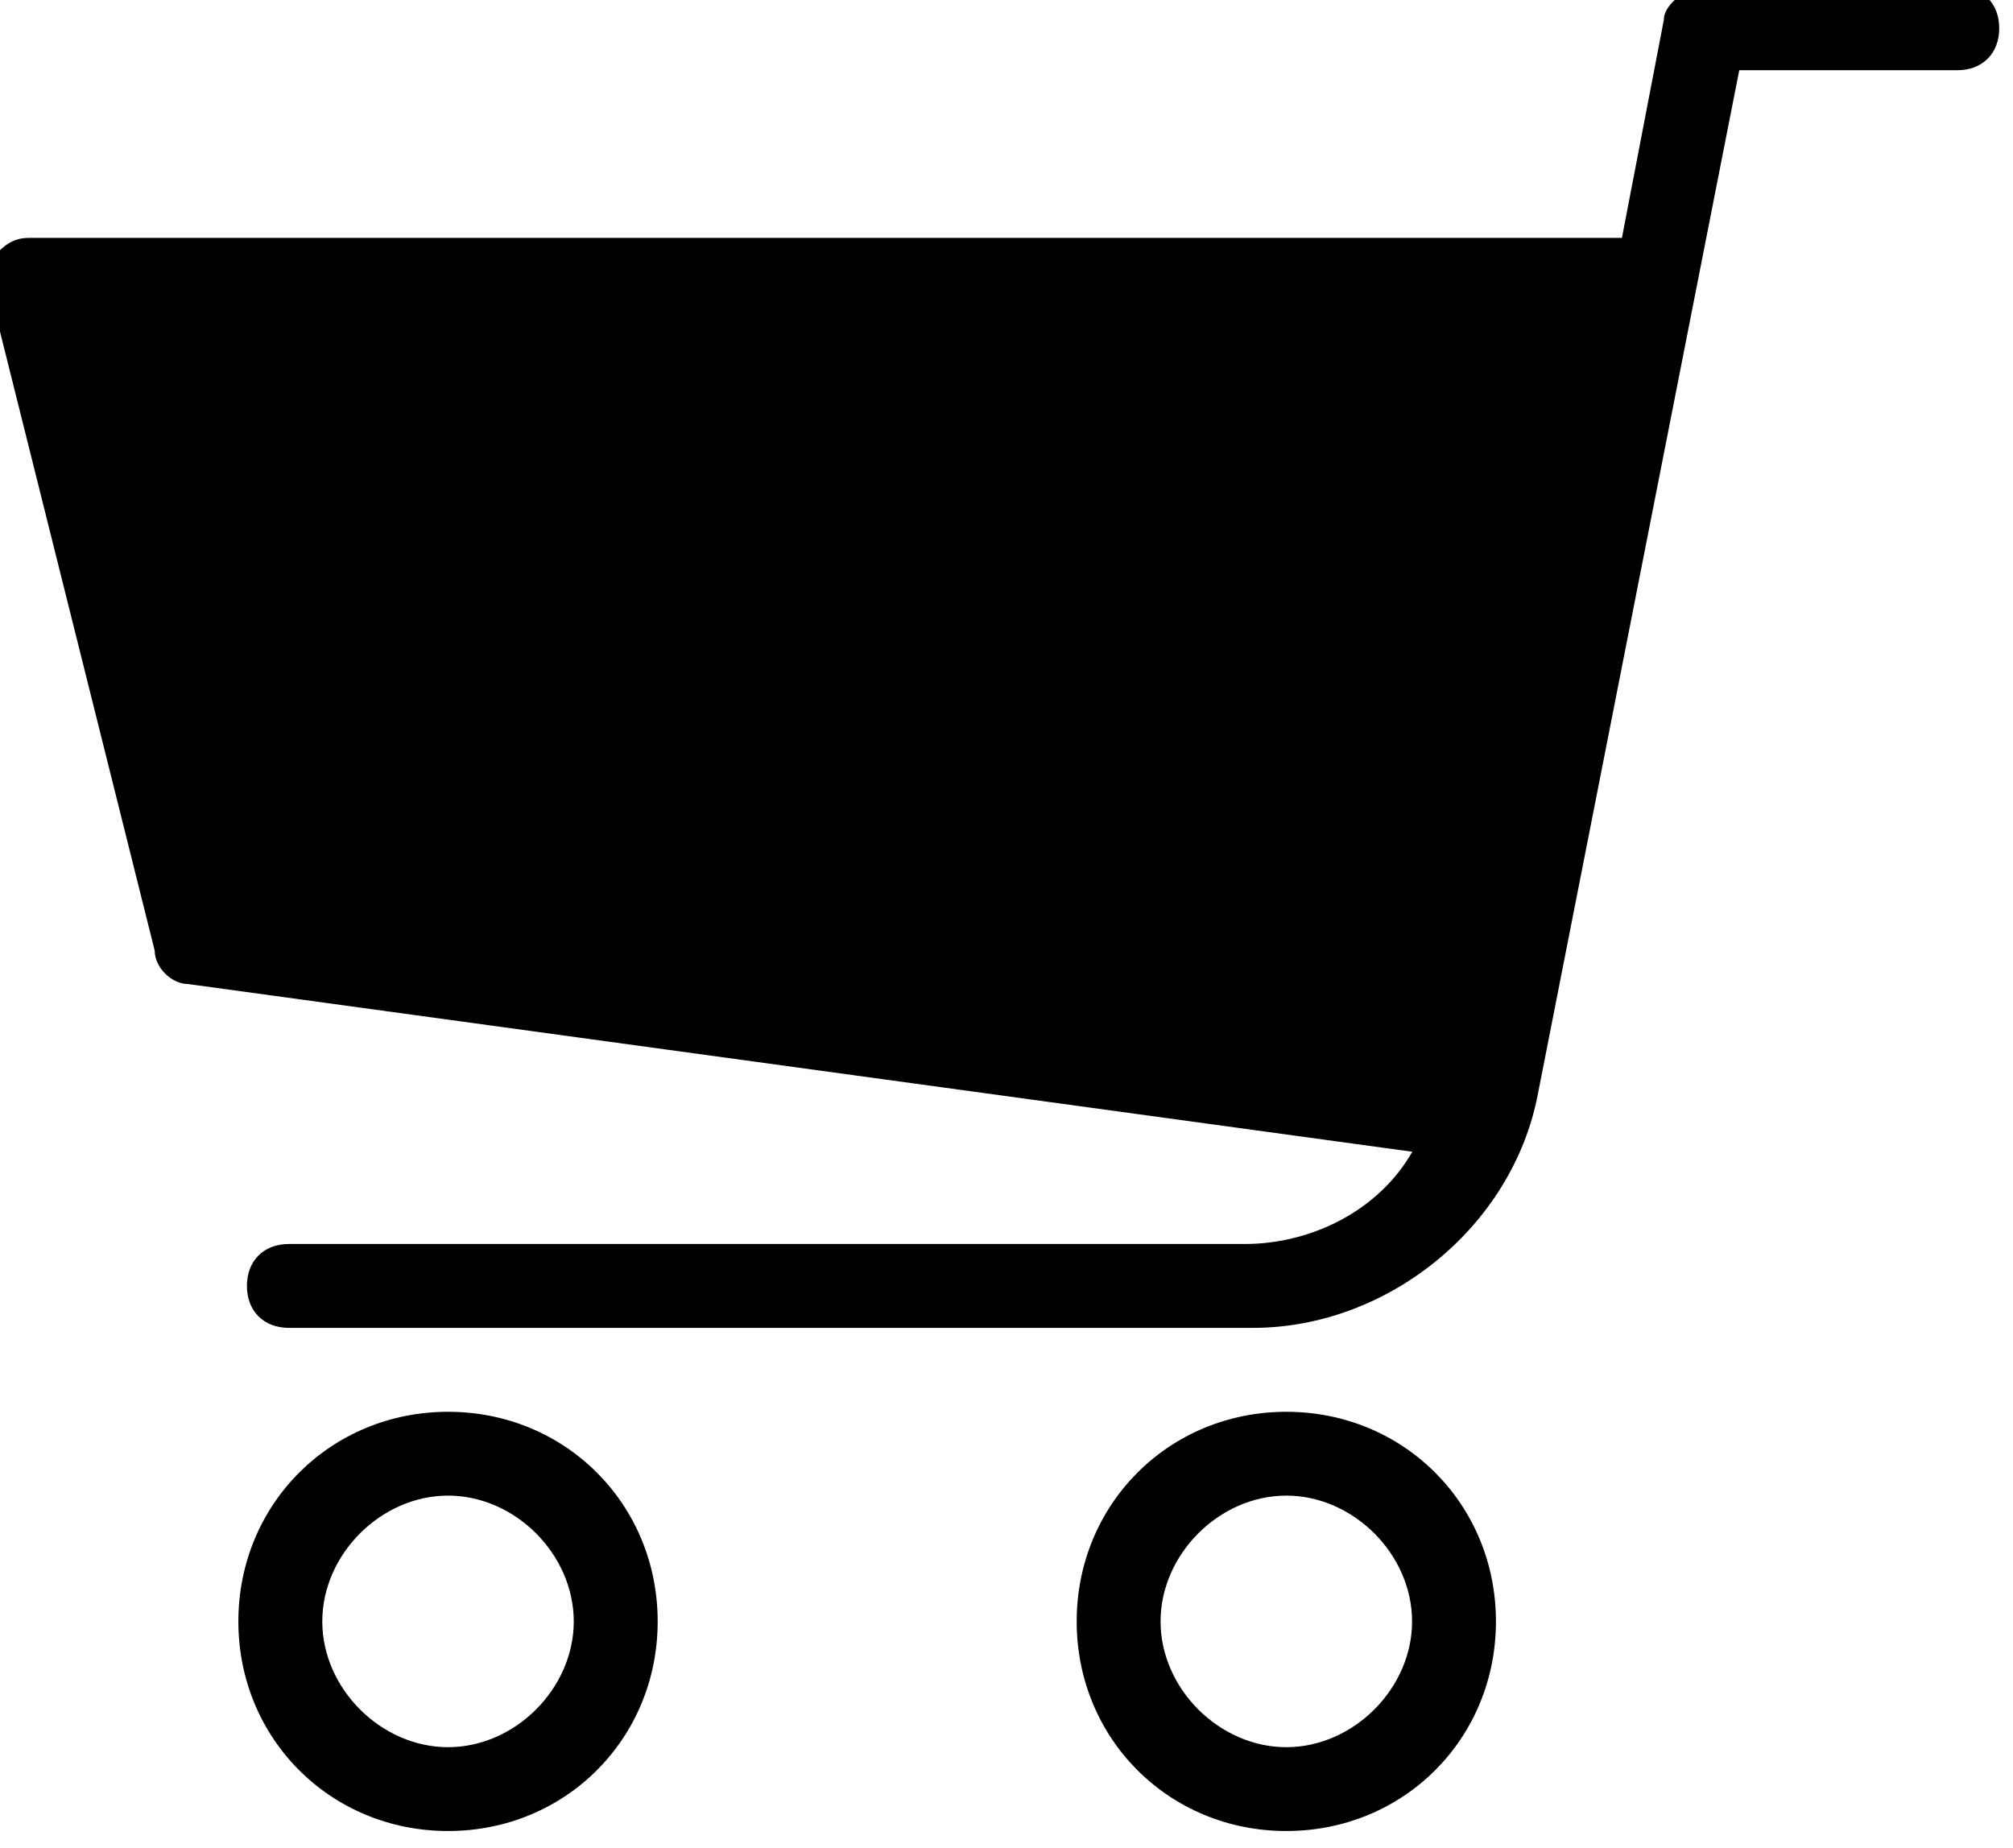
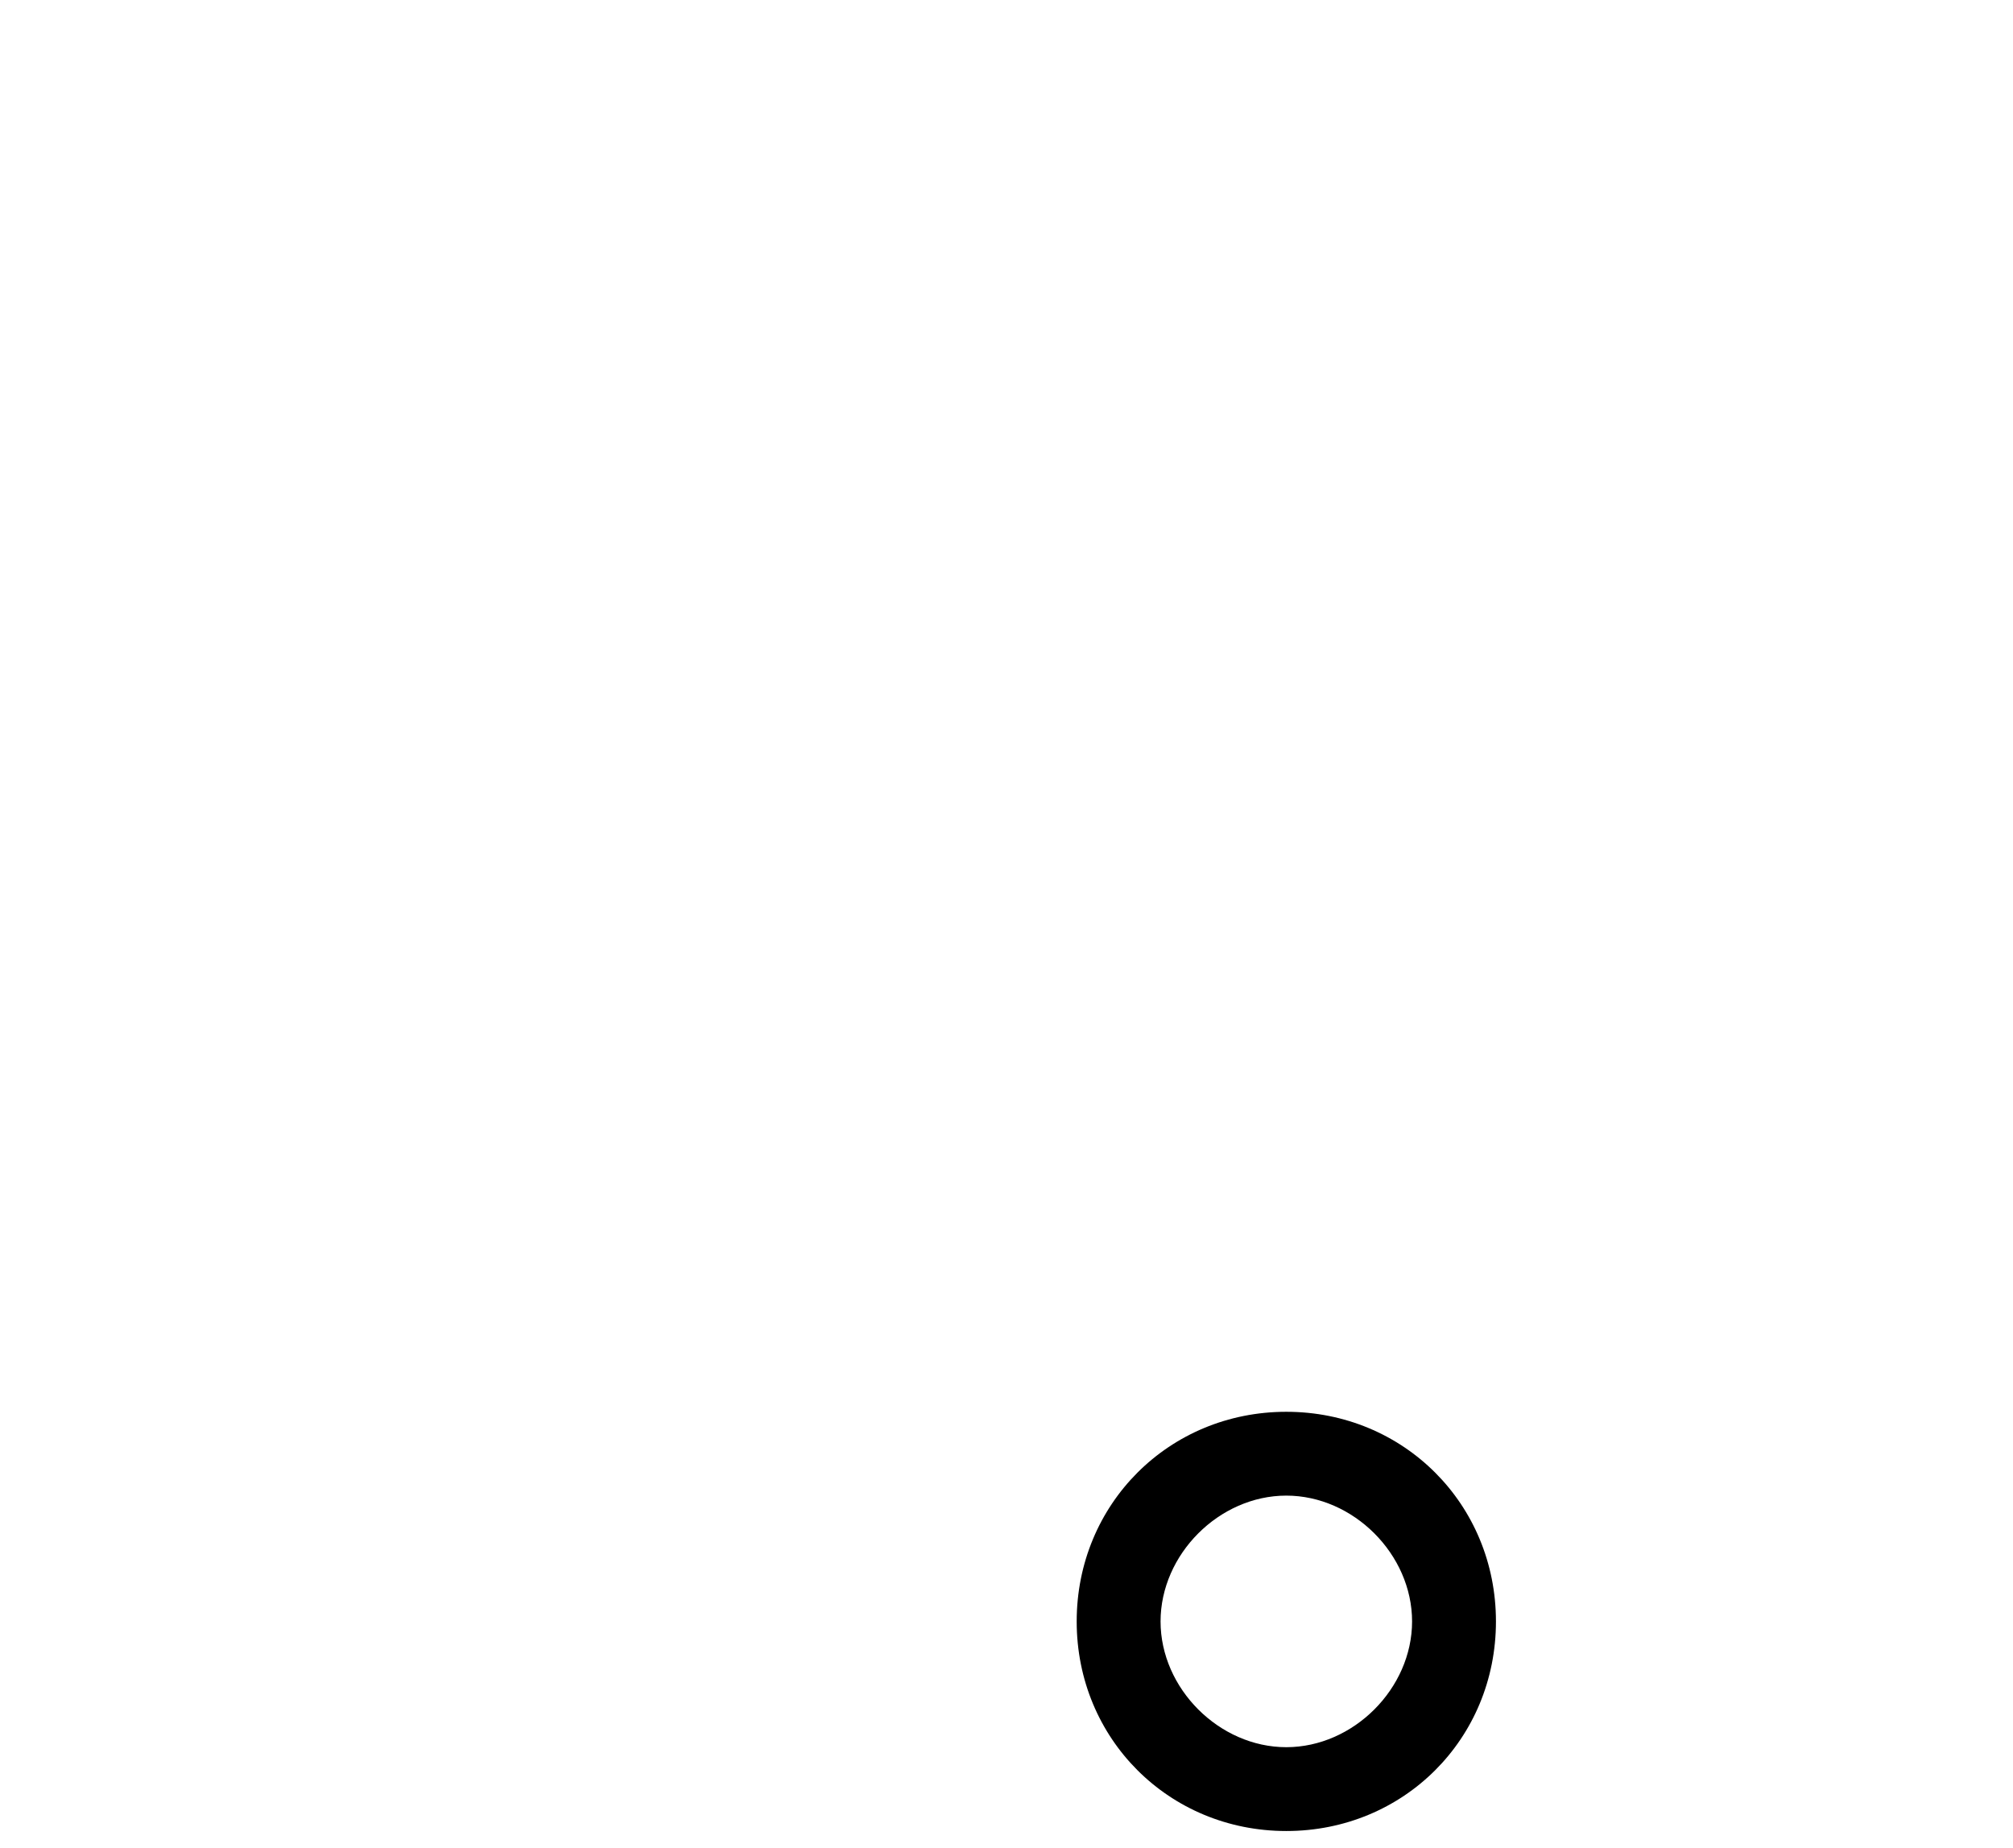
<svg xmlns="http://www.w3.org/2000/svg" width="100%" height="100%" viewBox="0 0 341 313" version="1.1" xml:space="preserve" style="fill-rule:evenodd;clip-rule:evenodd;stroke-linejoin:round;stroke-miterlimit:2;">
  <g transform="matrix(1,0,0,1,-54442,-59002.2)">
    <g transform="matrix(8.333,0,0,8.333,0,0)">
      <g transform="matrix(1,0,0,1,6542.41,7110.95)">
-         <path d="M0,5.114C-1.364,5.114 -2.557,3.92 -2.557,2.558C-2.557,1.194 -1.364,0 0,0C1.364,0 2.555,1.194 2.555,2.558C2.555,3.92 1.364,5.114 0,5.114M0,-1.704C-2.387,-1.704 -4.263,0.172 -4.263,2.558C-4.263,4.944 -2.387,6.818 0,6.818C2.385,6.818 4.261,4.944 4.261,2.558C4.261,0.172 2.385,-1.704 0,-1.704" style="fill-rule:nonzero;" />
-       </g>
+         </g>
    </g>
    <g transform="matrix(8.333,0,0,8.333,0,0)">
      <g transform="matrix(1,0,0,1,6559.45,7110.95)">
        <path d="M0,5.114C-1.364,5.114 -2.556,3.92 -2.556,2.558C-2.556,1.194 -1.364,0 0,0C1.364,0 2.557,1.194 2.557,2.558C2.557,3.92 1.364,5.114 0,5.114M0,-1.704C-2.385,-1.704 -4.261,0.172 -4.261,2.558C-4.261,4.944 -2.385,6.818 0,6.818C2.387,6.818 4.262,4.944 4.262,2.558C4.262,0.172 2.387,-1.704 0,-1.704" style="fill-rule:nonzero;" />
      </g>
    </g>
    <g transform="matrix(8.333,0,0,8.333,0,0)">
      <g transform="matrix(1,0,0,1,6573.09,7107.54)">
-         <path d="M0,-27.27L-5.113,-27.27C-5.454,-27.27 -5.965,-26.929 -5.965,-26.588L-6.817,-22.157L-39.2,-22.157C-39.542,-22.157 -39.711,-21.986 -39.882,-21.816C-40.052,-21.646 -40.052,-21.305 -40.052,-21.305L-36.644,-7.669C-36.644,-7.329 -36.304,-6.989 -35.962,-6.989L-11.078,-3.58C-11.76,-2.386 -13.124,-1.705 -14.486,-1.705L-33.916,-1.705C-34.428,-1.705 -34.769,-1.364 -34.769,-0.853C-34.769,-0.341 -34.428,0 -33.916,0L-14.316,0C-11.59,0 -9.033,-2.045 -8.522,-4.772L-4.432,-25.565L0,-25.565C0.512,-25.565 0.853,-25.907 0.853,-26.418C0.853,-26.929 0.512,-27.27 0,-27.27" style="fill-rule:nonzero;" />
-       </g>
+         </g>
    </g>
  </g>
</svg>